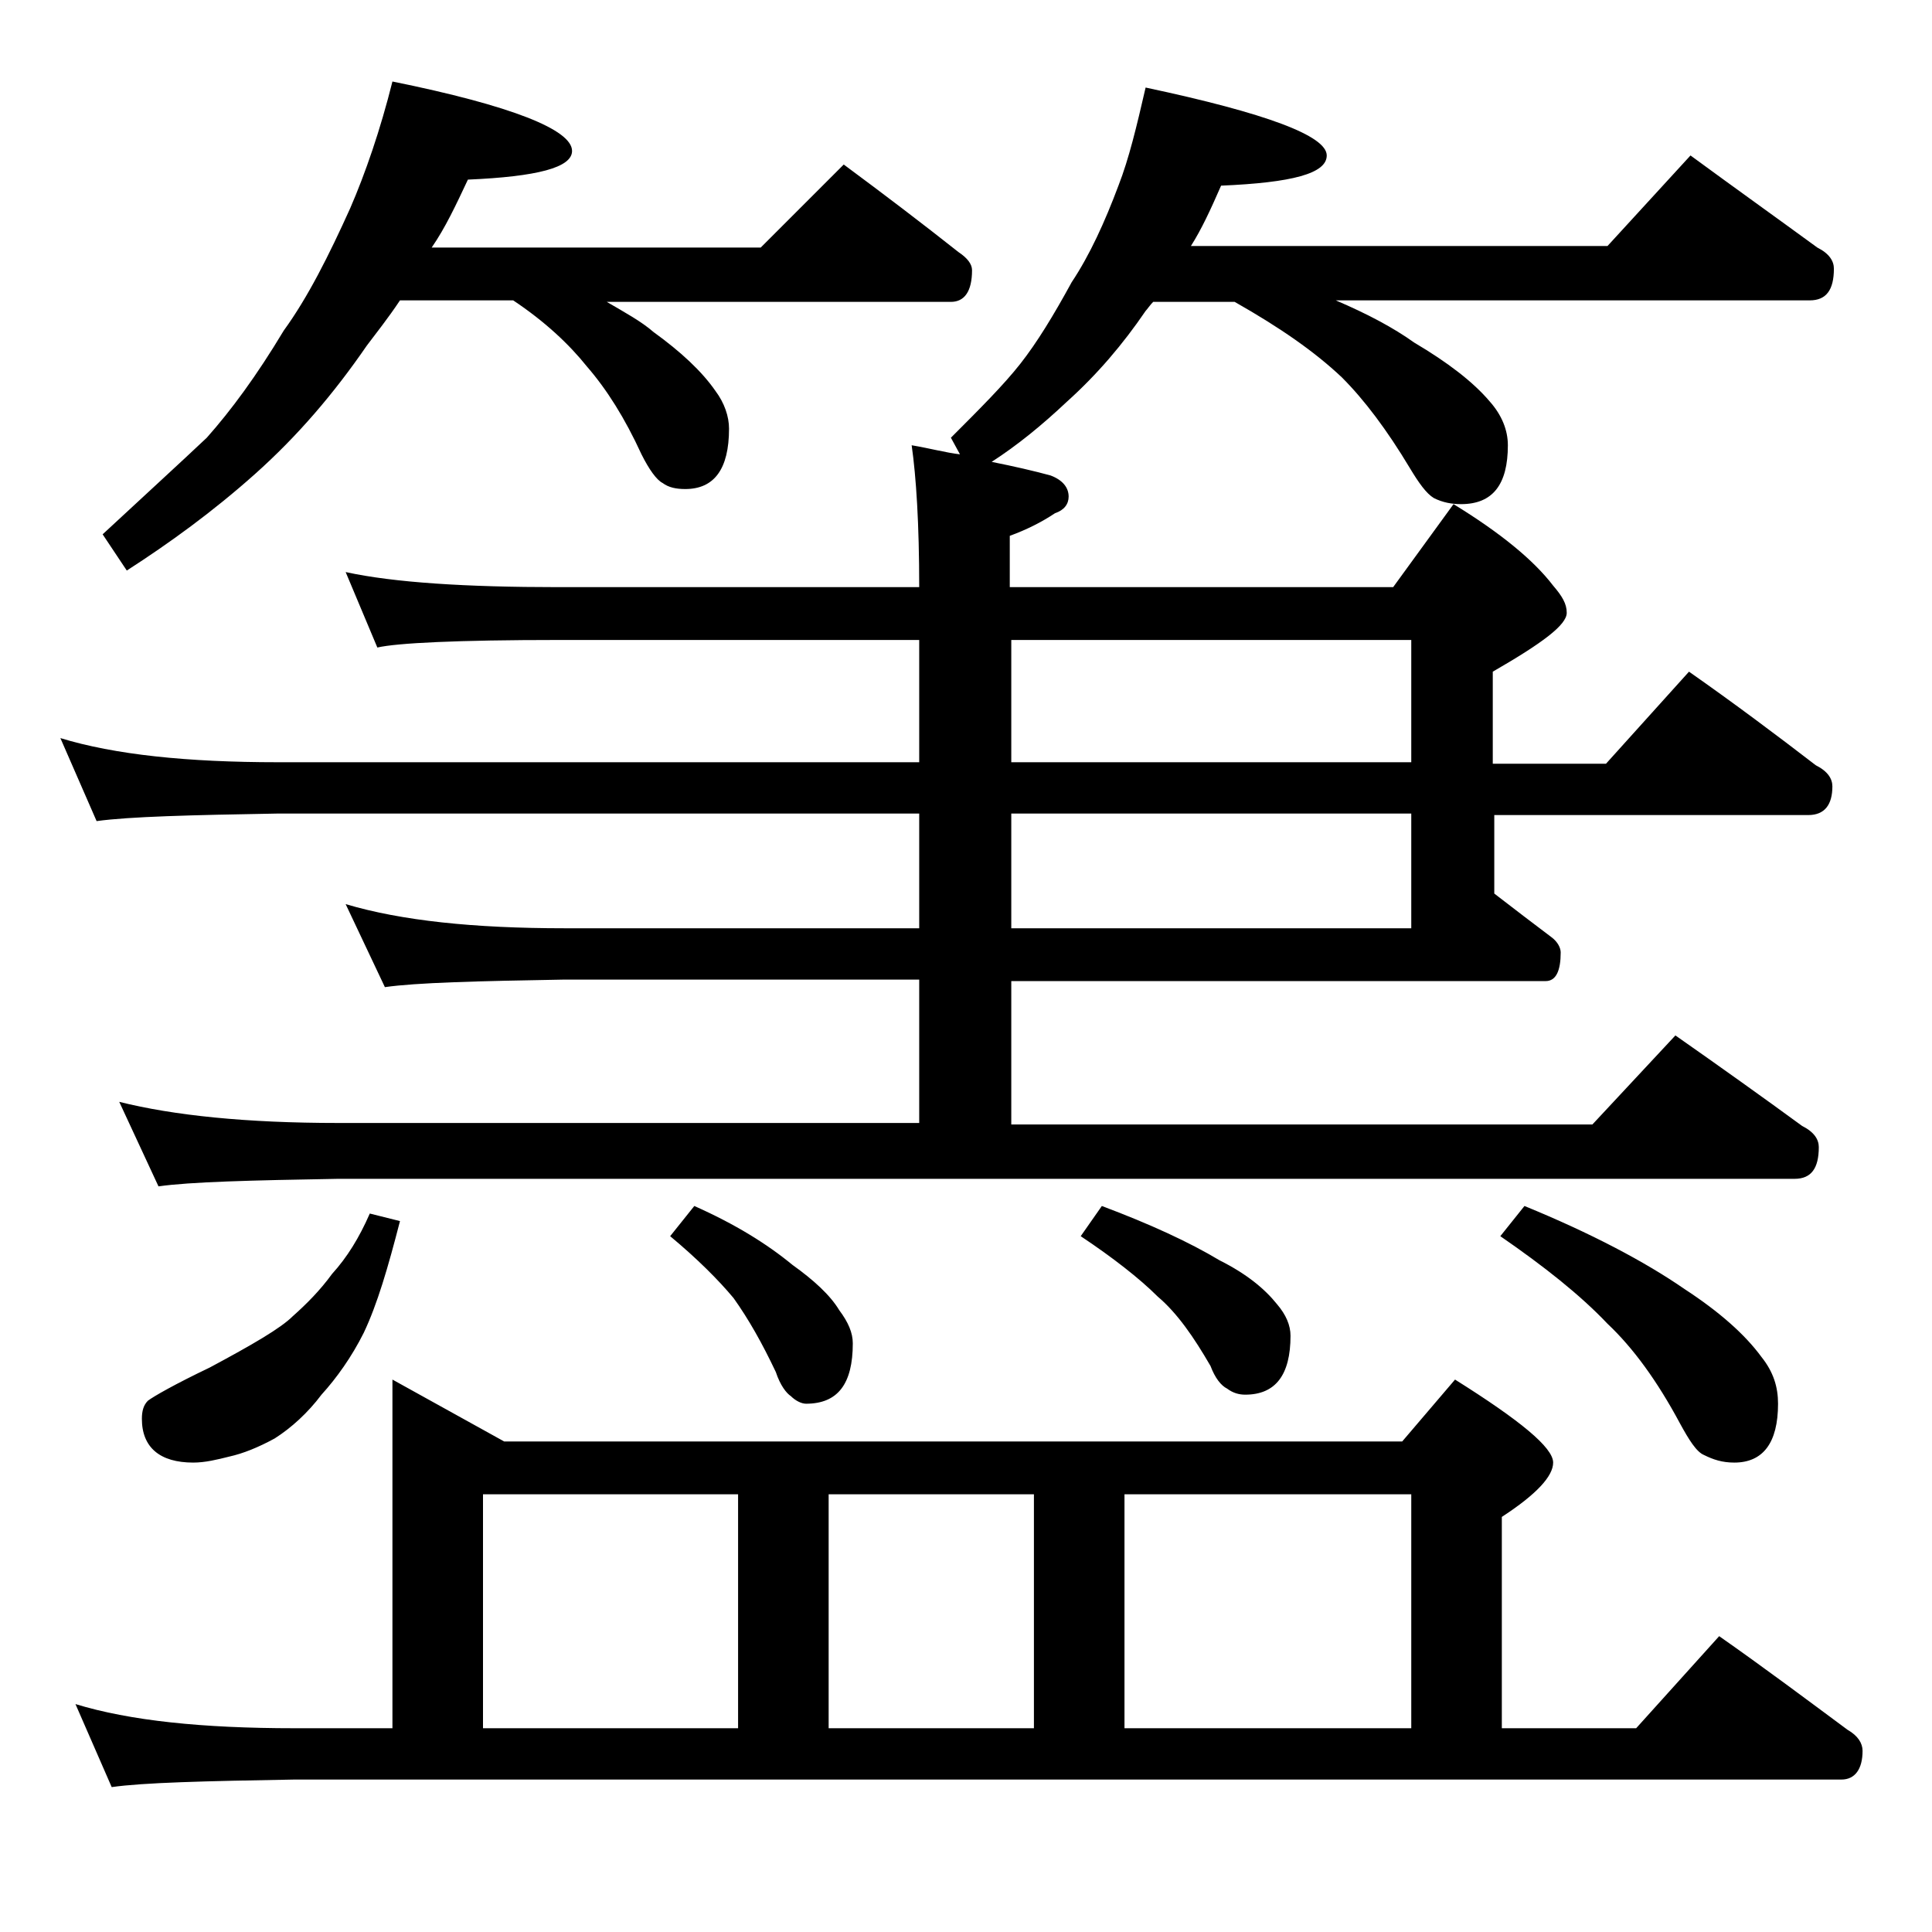
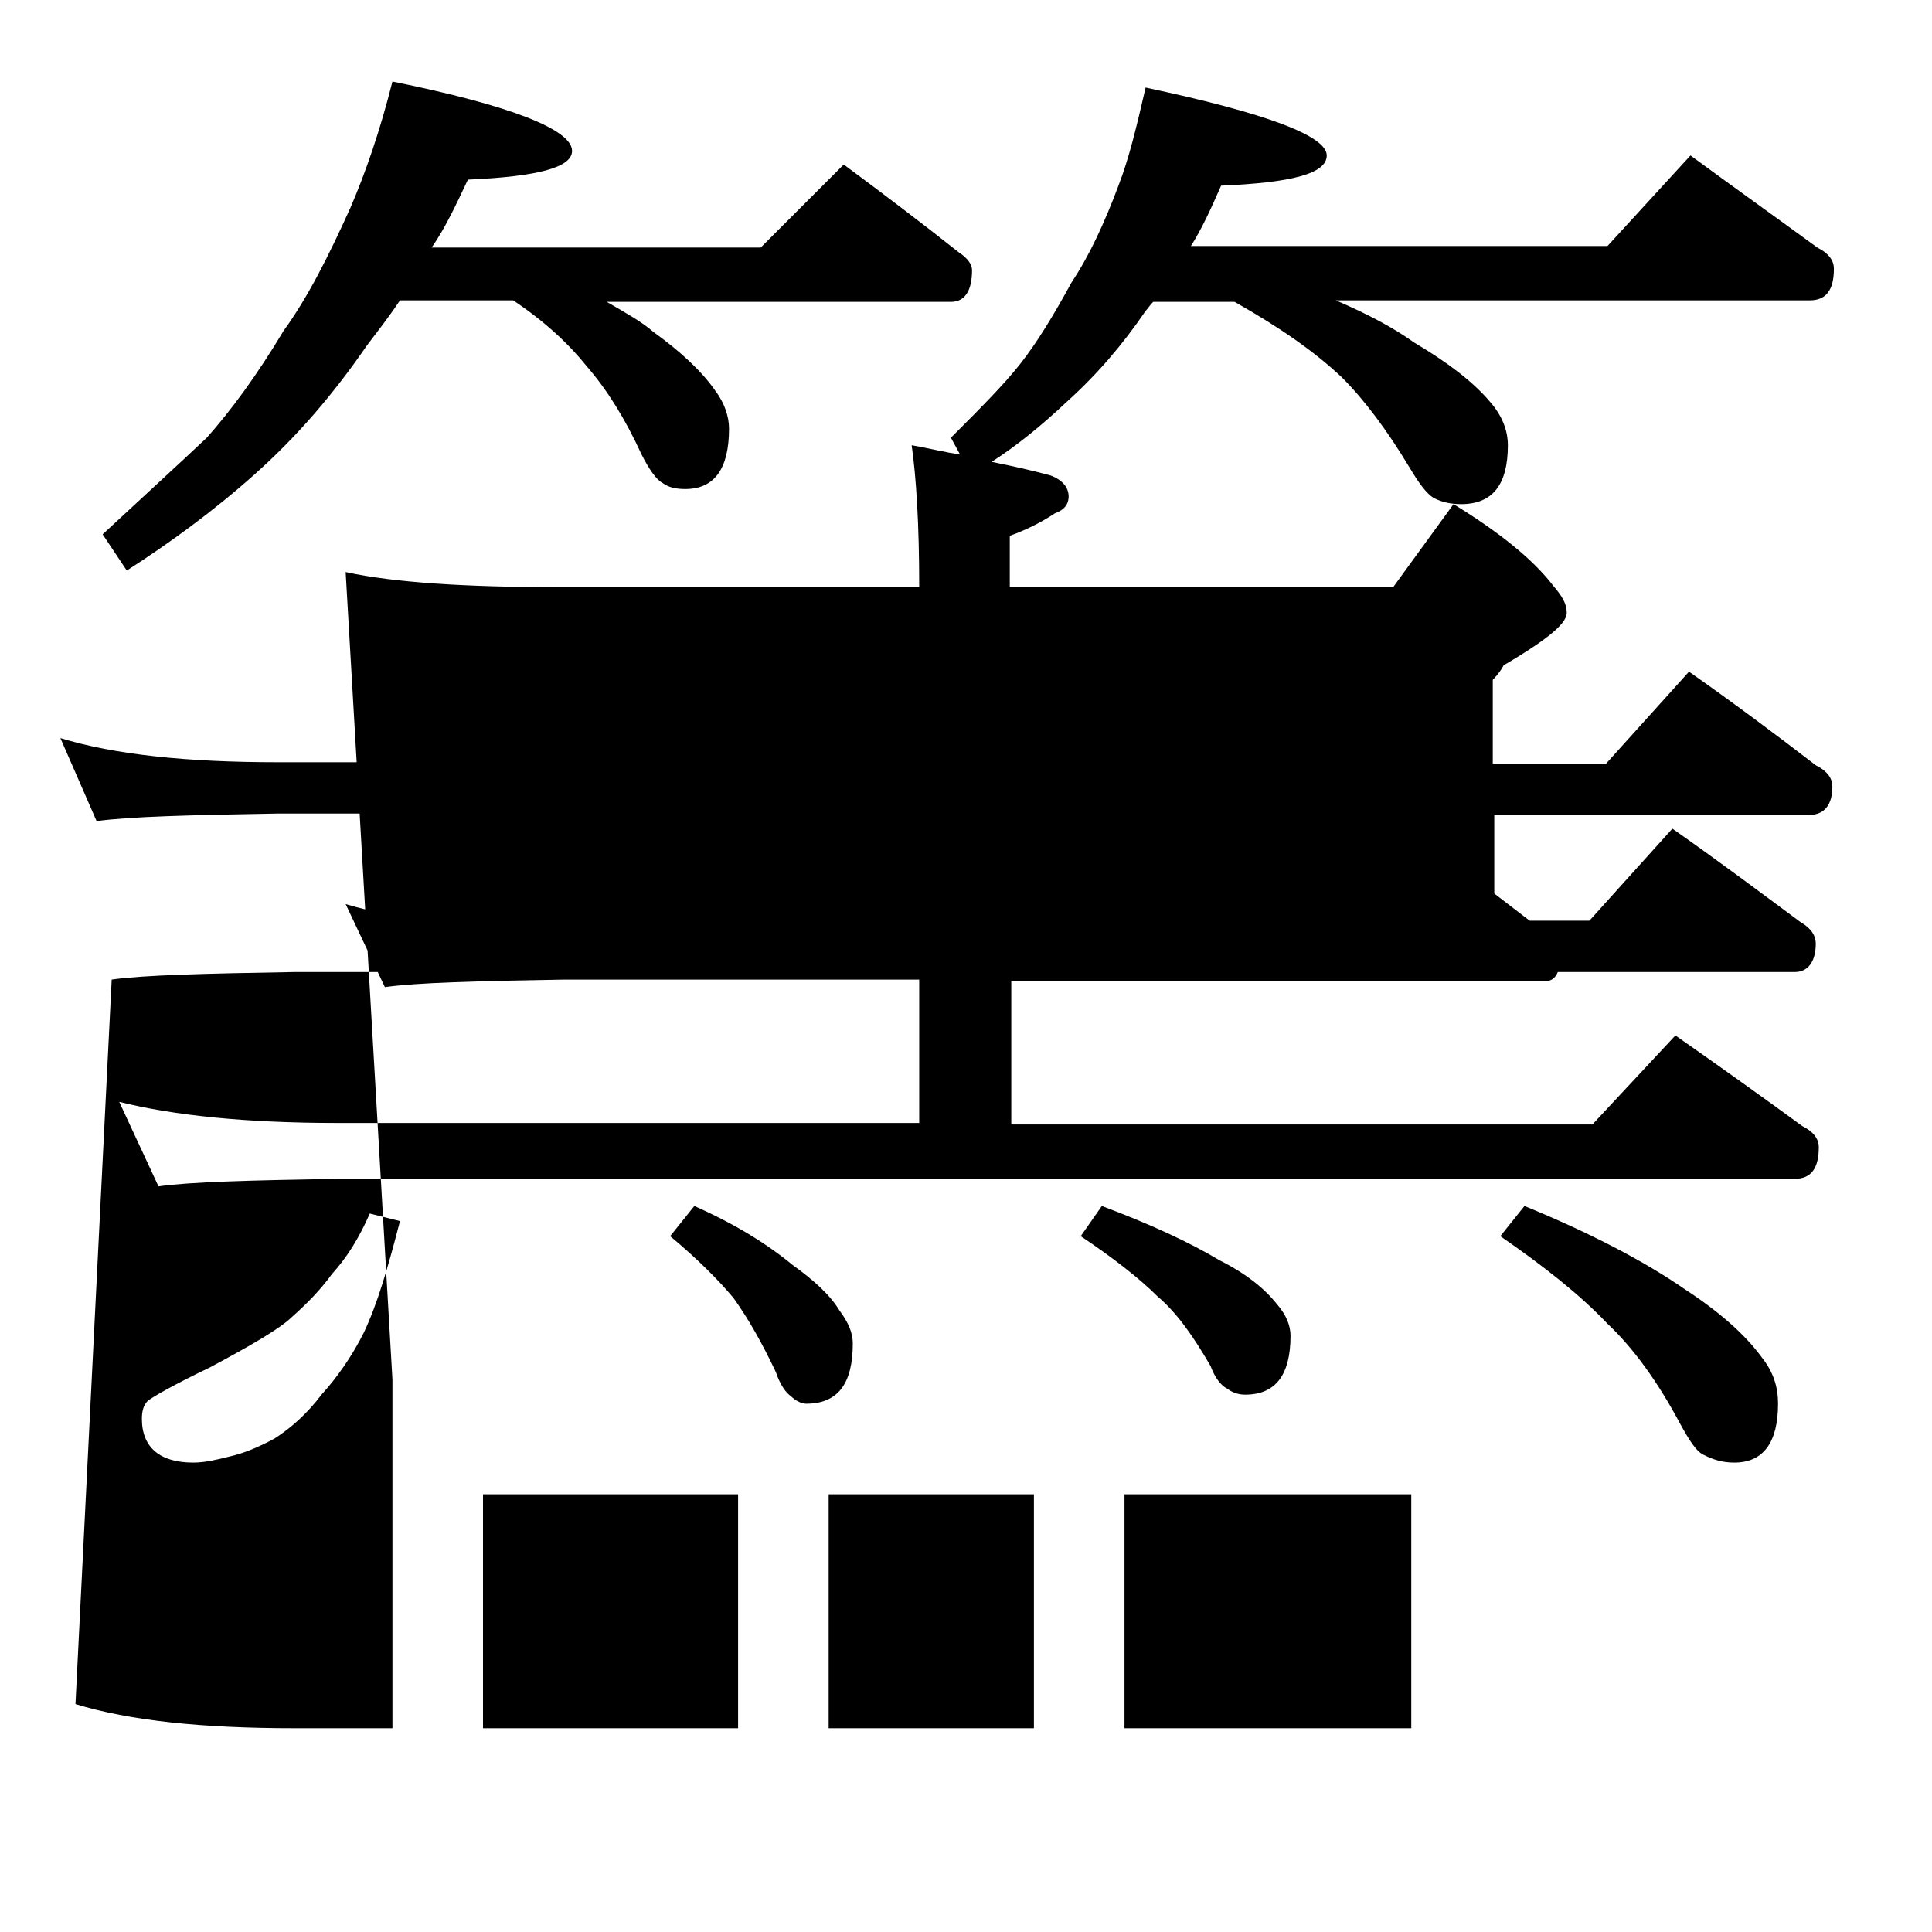
<svg xmlns="http://www.w3.org/2000/svg" version="1.1" id="Layer_1" x="0px" y="0px" viewBox="0 0 128 128" enable-background="new 0 0 128 128" xml:space="preserve">
-   <path d="M22.9,37.9c3.2,0.7,8,1,14.1,1h23.9c0-4.2-0.2-7.3-0.5-9.4c1.2,0.2,2.3,0.5,3.2,0.6L63,29c1.9-1.9,3.5-3.5,4.6-4.9  c1.1-1.4,2.2-3.2,3.4-5.4c1.2-1.8,2.2-4,3.1-6.4c0.7-1.8,1.2-3.9,1.8-6.5c8,1.7,12,3.2,12,4.5c0,1.2-2.3,1.8-7,2  c-0.7,1.6-1.3,2.9-2,4h27.6l5.5-6c3,2.2,5.8,4.2,8.4,6.1c0.8,0.4,1.1,0.9,1.1,1.4c0,1.4-0.5,2.1-1.6,2.1H88.5  c2.1,0.9,3.8,1.8,5.2,2.8c2.2,1.3,3.9,2.6,5,3.9c0.8,0.9,1.2,1.9,1.2,2.9c0,2.6-1,3.9-3.1,3.9c-0.6,0-1.2-0.1-1.8-0.4  c-0.5-0.3-1-1-1.6-2c-1.5-2.5-3-4.5-4.5-6c-1.8-1.7-4.1-3.3-7.1-5h-5.4c-0.2,0.2-0.4,0.5-0.5,0.6c-1.5,2.2-3.2,4.2-5.2,6  c-1.7,1.6-3.3,2.9-5,4c1.5,0.3,2.8,0.6,3.9,0.9c0.8,0.3,1.2,0.8,1.2,1.4c0,0.5-0.3,0.9-0.9,1.1c-0.9,0.6-1.9,1.1-3,1.5v3.4h25.4  l4-5.5c3.1,1.9,5.3,3.7,6.6,5.4c0.6,0.7,0.9,1.2,0.9,1.8c0,0.8-1.6,2-4.9,3.9v6.1h7.5l5.5-6.1c3,2.1,5.8,4.2,8.4,6.2  c0.8,0.4,1.1,0.9,1.1,1.4c0,1.2-0.5,1.9-1.6,1.9H99v5.2c1.3,1,2.6,2,3.8,2.9c0.4,0.3,0.6,0.7,0.6,1c0,1.2-0.3,1.9-1,1.9H67v9.5h38.5  l5.5-5.9c3,2.1,5.8,4.1,8.4,6c0.8,0.4,1.1,0.9,1.1,1.4c0,1.4-0.5,2.1-1.6,2.1H22.4c-5.8,0.1-9.8,0.2-11.9,0.5L7.9,73  c3.6,0.9,8.4,1.4,14.5,1.4h38.5v-9.5H37.4c-5.8,0.1-9.8,0.2-11.9,0.5l-2.6-5.5c3.7,1.1,8.5,1.6,14.5,1.6h23.5v-7.6H18.4  c-5.8,0.1-9.8,0.2-12,0.5L4,48.9c3.6,1.1,8.4,1.6,14.4,1.6h42.5v-8.1H37c-6.7,0-10.7,0.2-12,0.5L22.9,37.9z M26,91.4l7.4,4.1h59.5  l3.5-4.1c4.3,2.7,6.5,4.5,6.5,5.5c0,0.9-1.1,2.1-3.4,3.6v14h8.9l5.5-6.1c3,2.1,5.8,4.2,8.5,6.2c0.7,0.4,1,0.9,1,1.4  c0,1.2-0.5,1.9-1.4,1.9H19.5c-5.9,0.1-10,0.2-12.1,0.5L5,112.9c3.6,1.1,8.4,1.6,14.5,1.6H26V91.4z M26,5.4C33.9,7,37.9,8.6,37.9,10  c0,1.1-2.3,1.7-6.9,1.9c-0.8,1.7-1.5,3.2-2.4,4.5h21.8l5.5-5.5c2.7,2,5.2,3.9,7.6,5.8c0.6,0.4,0.9,0.8,0.9,1.2  c0,1.4-0.5,2.1-1.4,2.1H40.2c1.2,0.7,2.3,1.3,3.1,2c1.8,1.3,3.2,2.6,4.1,3.9c0.6,0.8,0.9,1.7,0.9,2.5c0,2.7-1,4-2.9,4  c-0.6,0-1.1-0.1-1.5-0.4c-0.4-0.2-0.9-0.9-1.4-1.9c-1.1-2.4-2.3-4.3-3.6-5.8c-1.2-1.5-2.8-3-4.9-4.4h-7.5c-0.8,1.2-1.6,2.2-2.2,3  c-2.2,3.2-4.6,6-7.4,8.5c-2.8,2.5-5.7,4.6-8.5,6.4l-1.6-2.4c2.8-2.6,5.1-4.7,6.9-6.4c1.6-1.8,3.3-4.1,5.1-7.1c1.6-2.2,3-5,4.4-8.1  C24.2,11.5,25.2,8.6,26,5.4z M24.5,80.4l2,0.5c-0.8,3.1-1.5,5.5-2.4,7.4c-0.8,1.6-1.8,3-2.8,4.1c-0.9,1.2-2,2.2-3.1,2.9  c-1.1,0.6-2.1,1-3,1.2c-0.8,0.2-1.6,0.4-2.4,0.4c-2.2,0-3.4-1-3.4-2.9c0-0.5,0.1-0.9,0.4-1.2c0.4-0.3,1.8-1.1,4.1-2.2  c2.8-1.5,4.7-2.6,5.5-3.4c0.9-0.8,1.8-1.7,2.6-2.8C23,83.3,23.8,82,24.5,80.4z M32,114.5h16.9V99H32V114.5z M46,79.9  c2.7,1.2,4.8,2.5,6.5,3.9c1.4,1,2.5,2,3.1,3c0.6,0.8,0.9,1.5,0.9,2.2c0,2.7-1,4-3.1,4c-0.3,0-0.7-0.2-1-0.5c-0.3-0.2-0.7-0.7-1-1.6  c-0.9-1.9-1.8-3.5-2.8-4.9c-1-1.2-2.4-2.6-4.2-4.1L46,79.9z M54.9,114.5h13.6V99H54.9V114.5z M67,42.4v8.1h26.5v-8.1H67z M67,53.9  v7.6h26.5v-7.6H67z M73,79.9c3.2,1.2,5.8,2.4,7.8,3.6c1.8,0.9,3,1.9,3.8,2.9c0.6,0.7,0.9,1.4,0.9,2.1c0,2.6-1,3.9-3,3.9  c-0.4,0-0.8-0.1-1.2-0.4c-0.4-0.2-0.8-0.7-1.1-1.5c-1.1-1.9-2.2-3.5-3.5-4.6c-1.2-1.2-3-2.6-5.1-4L73,79.9z M74.5,114.5h19V99h-19  V114.5z M101,79.9c4.4,1.8,8,3.7,10.6,5.5c2.3,1.5,4,3,5.1,4.5c0.8,1,1.1,2,1.1,3.1c0,2.6-1,3.9-2.9,3.9c-0.8,0-1.4-0.2-2-0.5  c-0.5-0.2-1-1-1.6-2.1c-1.5-2.8-3.1-5-4.8-6.6c-1.8-1.9-4.2-3.8-7.1-5.8L101,79.9z" />
+   <path d="M22.9,37.9c3.2,0.7,8,1,14.1,1h23.9c0-4.2-0.2-7.3-0.5-9.4c1.2,0.2,2.3,0.5,3.2,0.6L63,29c1.9-1.9,3.5-3.5,4.6-4.9  c1.1-1.4,2.2-3.2,3.4-5.4c1.2-1.8,2.2-4,3.1-6.4c0.7-1.8,1.2-3.9,1.8-6.5c8,1.7,12,3.2,12,4.5c0,1.2-2.3,1.8-7,2  c-0.7,1.6-1.3,2.9-2,4h27.6l5.5-6c3,2.2,5.8,4.2,8.4,6.1c0.8,0.4,1.1,0.9,1.1,1.4c0,1.4-0.5,2.1-1.6,2.1H88.5  c2.1,0.9,3.8,1.8,5.2,2.8c2.2,1.3,3.9,2.6,5,3.9c0.8,0.9,1.2,1.9,1.2,2.9c0,2.6-1,3.9-3.1,3.9c-0.6,0-1.2-0.1-1.8-0.4  c-0.5-0.3-1-1-1.6-2c-1.5-2.5-3-4.5-4.5-6c-1.8-1.7-4.1-3.3-7.1-5h-5.4c-0.2,0.2-0.4,0.5-0.5,0.6c-1.5,2.2-3.2,4.2-5.2,6  c-1.7,1.6-3.3,2.9-5,4c1.5,0.3,2.8,0.6,3.9,0.9c0.8,0.3,1.2,0.8,1.2,1.4c0,0.5-0.3,0.9-0.9,1.1c-0.9,0.6-1.9,1.1-3,1.5v3.4h25.4  l4-5.5c3.1,1.9,5.3,3.7,6.6,5.4c0.6,0.7,0.9,1.2,0.9,1.8c0,0.8-1.6,2-4.9,3.9v6.1h7.5l5.5-6.1c3,2.1,5.8,4.2,8.4,6.2  c0.8,0.4,1.1,0.9,1.1,1.4c0,1.2-0.5,1.9-1.6,1.9H99v5.2c1.3,1,2.6,2,3.8,2.9c0.4,0.3,0.6,0.7,0.6,1c0,1.2-0.3,1.9-1,1.9H67v9.5h38.5  l5.5-5.9c3,2.1,5.8,4.1,8.4,6c0.8,0.4,1.1,0.9,1.1,1.4c0,1.4-0.5,2.1-1.6,2.1H22.4c-5.8,0.1-9.8,0.2-11.9,0.5L7.9,73  c3.6,0.9,8.4,1.4,14.5,1.4h38.5v-9.5H37.4c-5.8,0.1-9.8,0.2-11.9,0.5l-2.6-5.5c3.7,1.1,8.5,1.6,14.5,1.6h23.5v-7.6H18.4  c-5.8,0.1-9.8,0.2-12,0.5L4,48.9c3.6,1.1,8.4,1.6,14.4,1.6h42.5v-8.1H37c-6.7,0-10.7,0.2-12,0.5L22.9,37.9z l7.4,4.1h59.5  l3.5-4.1c4.3,2.7,6.5,4.5,6.5,5.5c0,0.9-1.1,2.1-3.4,3.6v14h8.9l5.5-6.1c3,2.1,5.8,4.2,8.5,6.2c0.7,0.4,1,0.9,1,1.4  c0,1.2-0.5,1.9-1.4,1.9H19.5c-5.9,0.1-10,0.2-12.1,0.5L5,112.9c3.6,1.1,8.4,1.6,14.5,1.6H26V91.4z M26,5.4C33.9,7,37.9,8.6,37.9,10  c0,1.1-2.3,1.7-6.9,1.9c-0.8,1.7-1.5,3.2-2.4,4.5h21.8l5.5-5.5c2.7,2,5.2,3.9,7.6,5.8c0.6,0.4,0.9,0.8,0.9,1.2  c0,1.4-0.5,2.1-1.4,2.1H40.2c1.2,0.7,2.3,1.3,3.1,2c1.8,1.3,3.2,2.6,4.1,3.9c0.6,0.8,0.9,1.7,0.9,2.5c0,2.7-1,4-2.9,4  c-0.6,0-1.1-0.1-1.5-0.4c-0.4-0.2-0.9-0.9-1.4-1.9c-1.1-2.4-2.3-4.3-3.6-5.8c-1.2-1.5-2.8-3-4.9-4.4h-7.5c-0.8,1.2-1.6,2.2-2.2,3  c-2.2,3.2-4.6,6-7.4,8.5c-2.8,2.5-5.7,4.6-8.5,6.4l-1.6-2.4c2.8-2.6,5.1-4.7,6.9-6.4c1.6-1.8,3.3-4.1,5.1-7.1c1.6-2.2,3-5,4.4-8.1  C24.2,11.5,25.2,8.6,26,5.4z M24.5,80.4l2,0.5c-0.8,3.1-1.5,5.5-2.4,7.4c-0.8,1.6-1.8,3-2.8,4.1c-0.9,1.2-2,2.2-3.1,2.9  c-1.1,0.6-2.1,1-3,1.2c-0.8,0.2-1.6,0.4-2.4,0.4c-2.2,0-3.4-1-3.4-2.9c0-0.5,0.1-0.9,0.4-1.2c0.4-0.3,1.8-1.1,4.1-2.2  c2.8-1.5,4.7-2.6,5.5-3.4c0.9-0.8,1.8-1.7,2.6-2.8C23,83.3,23.8,82,24.5,80.4z M32,114.5h16.9V99H32V114.5z M46,79.9  c2.7,1.2,4.8,2.5,6.5,3.9c1.4,1,2.5,2,3.1,3c0.6,0.8,0.9,1.5,0.9,2.2c0,2.7-1,4-3.1,4c-0.3,0-0.7-0.2-1-0.5c-0.3-0.2-0.7-0.7-1-1.6  c-0.9-1.9-1.8-3.5-2.8-4.9c-1-1.2-2.4-2.6-4.2-4.1L46,79.9z M54.9,114.5h13.6V99H54.9V114.5z M67,42.4v8.1h26.5v-8.1H67z M67,53.9  v7.6h26.5v-7.6H67z M73,79.9c3.2,1.2,5.8,2.4,7.8,3.6c1.8,0.9,3,1.9,3.8,2.9c0.6,0.7,0.9,1.4,0.9,2.1c0,2.6-1,3.9-3,3.9  c-0.4,0-0.8-0.1-1.2-0.4c-0.4-0.2-0.8-0.7-1.1-1.5c-1.1-1.9-2.2-3.5-3.5-4.6c-1.2-1.2-3-2.6-5.1-4L73,79.9z M74.5,114.5h19V99h-19  V114.5z M101,79.9c4.4,1.8,8,3.7,10.6,5.5c2.3,1.5,4,3,5.1,4.5c0.8,1,1.1,2,1.1,3.1c0,2.6-1,3.9-2.9,3.9c-0.8,0-1.4-0.2-2-0.5  c-0.5-0.2-1-1-1.6-2.1c-1.5-2.8-3.1-5-4.8-6.6c-1.8-1.9-4.2-3.8-7.1-5.8L101,79.9z" />
</svg>